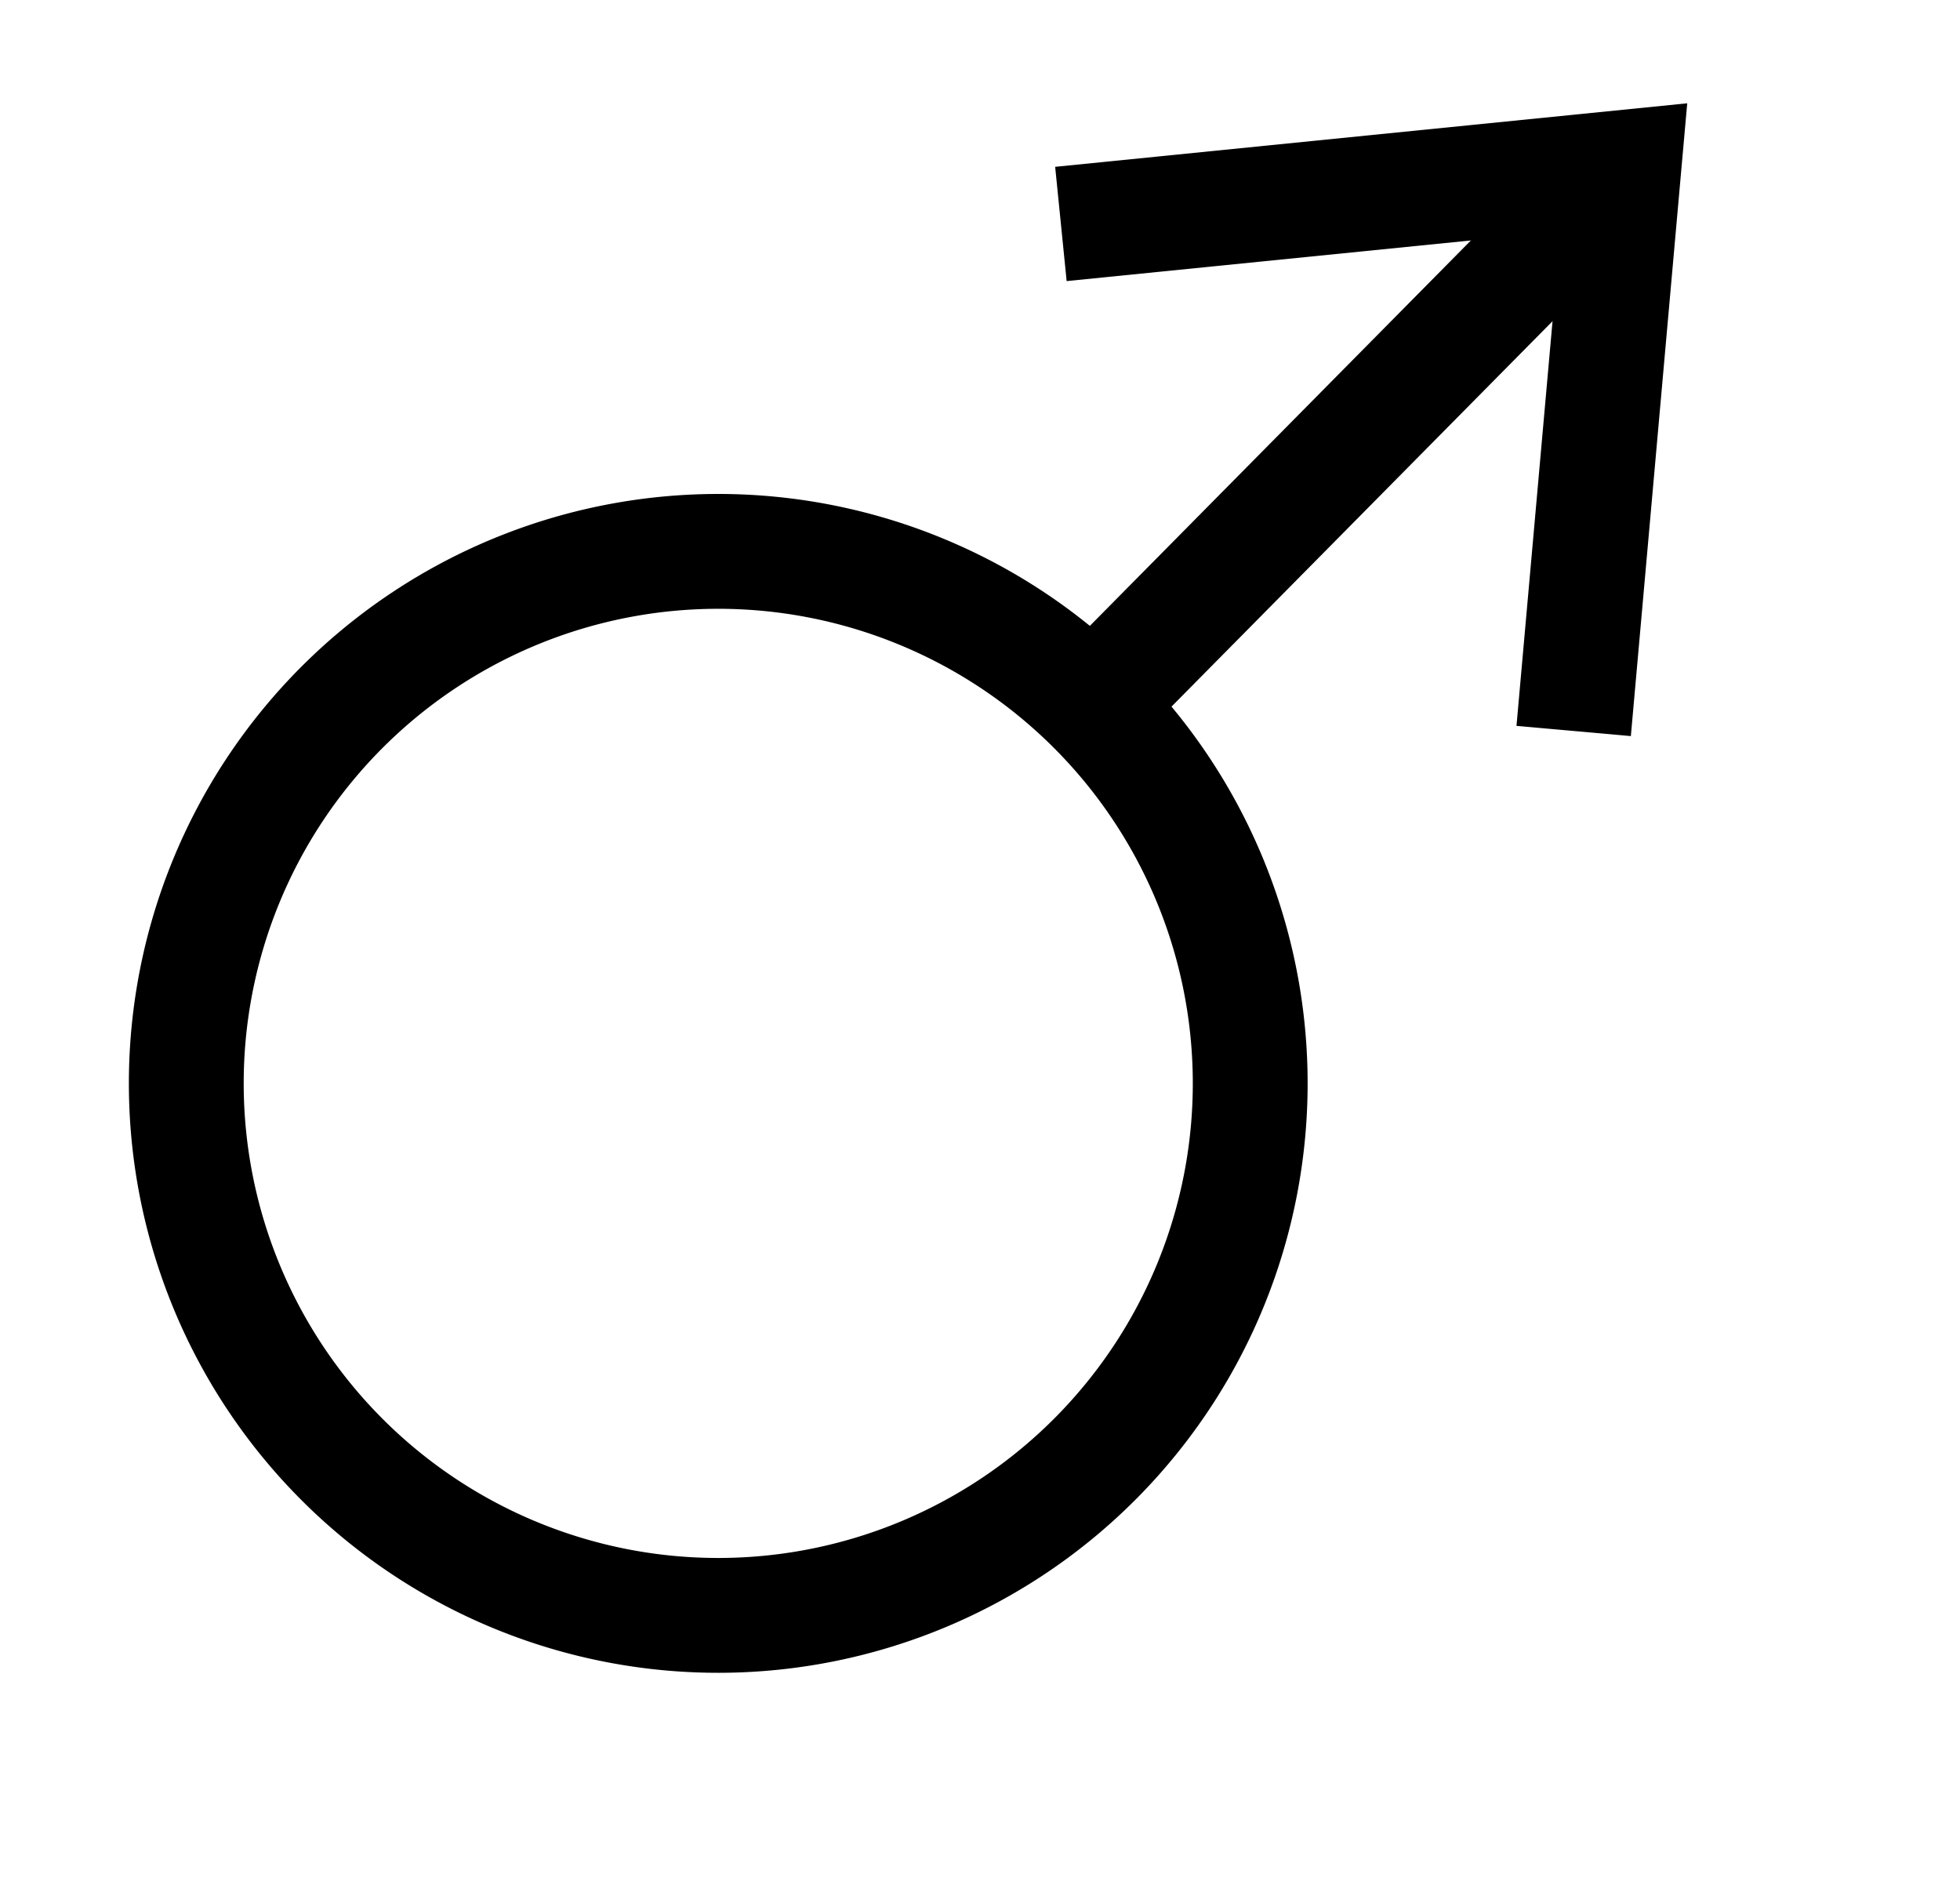
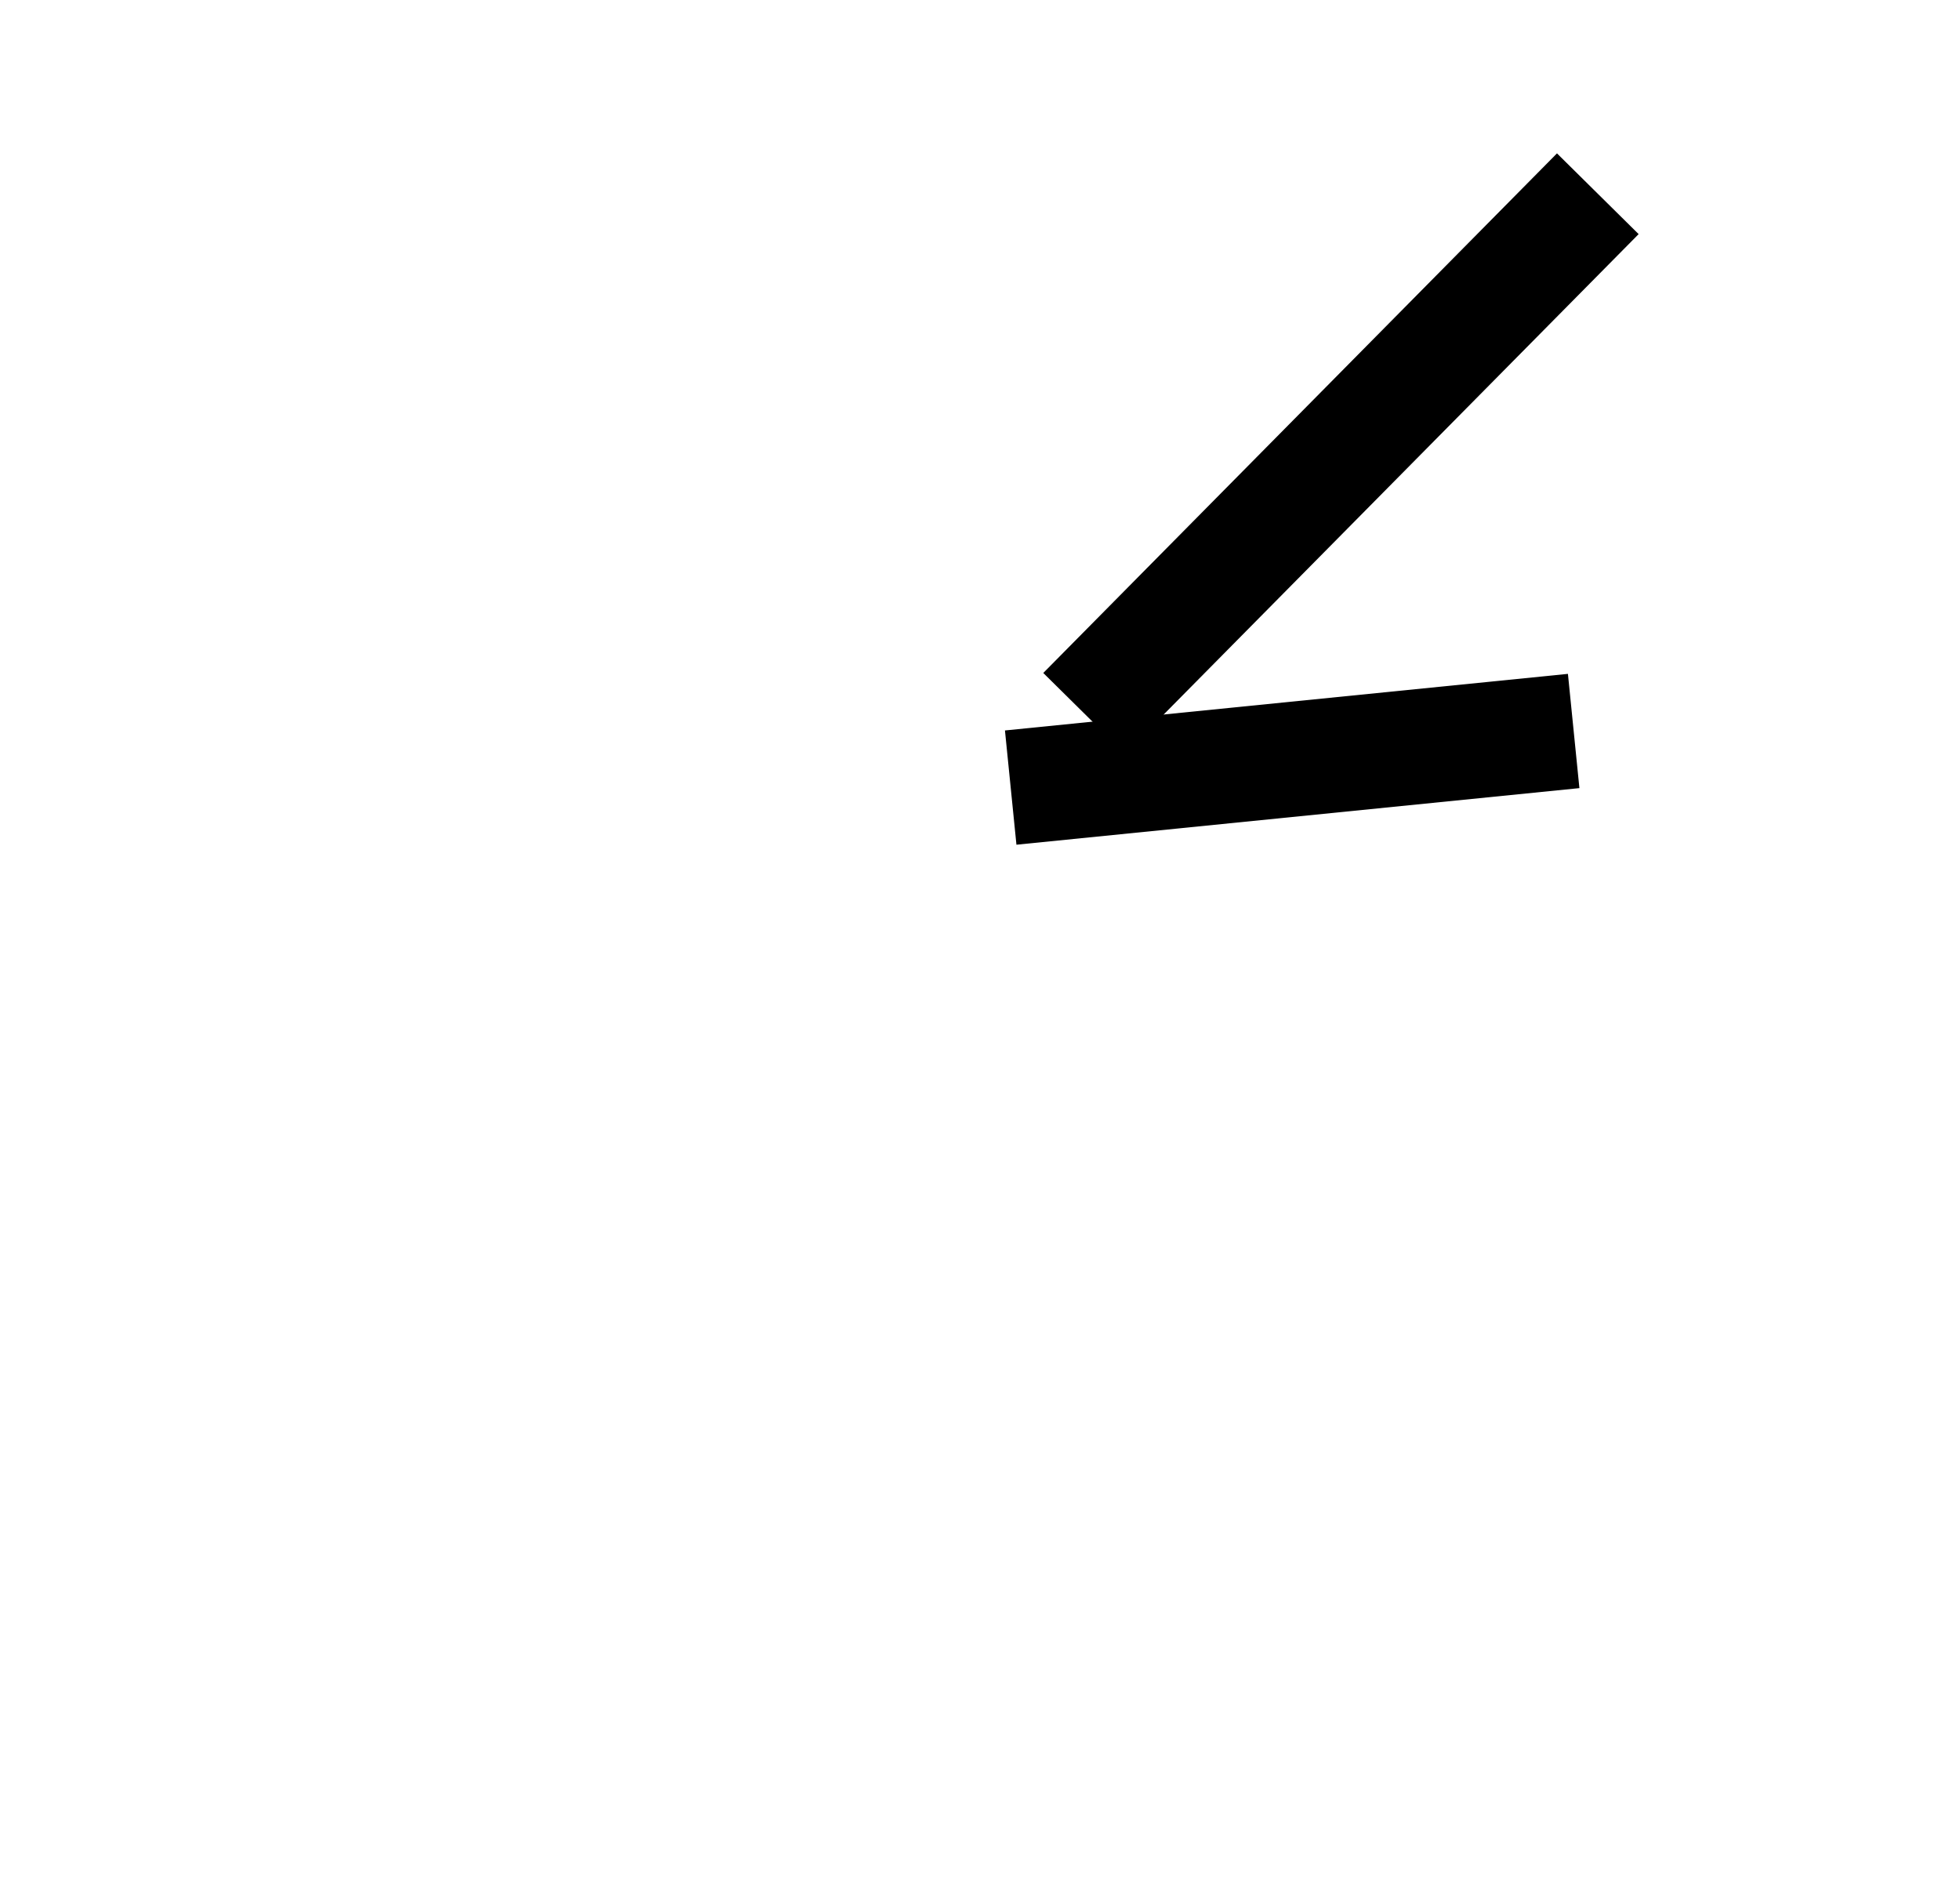
<svg xmlns="http://www.w3.org/2000/svg" width="241.89" height="234.331">
  <g>
    <title>Layer 1</title>
    <g id="layer1">
      <g transform="matrix(-0.711,-0.703,0.703,-0.711,299.472,699.063)" id="g2815">
        <path fill="none" fill-opacity="0.75" fill-rule="evenodd" stroke="#000000" stroke-width="14.173" stroke-miterlimit="4" id="path2783" d="m547.503,318.059l0,90.182" />
-         <path fill="none" fill-rule="nonzero" stroke="#000000" stroke-width="14.173" stroke-linecap="round" stroke-linejoin="bevel" marker-start="none" marker-mid="none" marker-end="none" stroke-miterlimit="4" stroke-dashoffset="0" id="path2787" d="m613.163,253.833a65.66,65.66 0 1 1 -131.32,0a65.66,65.66 0 1 1 131.32,0z" />
-         <path fill="none" fill-opacity="0.75" fill-rule="evenodd" stroke="#000000" stroke-width="14.173" stroke-miterlimit="4" id="path2785" d="m503.001,358.995l44.502,53.823l44.502,-53.823" />
+         <path fill="none" fill-opacity="0.75" fill-rule="evenodd" stroke="#000000" stroke-width="14.173" stroke-miterlimit="4" id="path2785" d="m503.001,358.995l44.502,-53.823" />
      </g>
    </g>
  </g>
</svg>